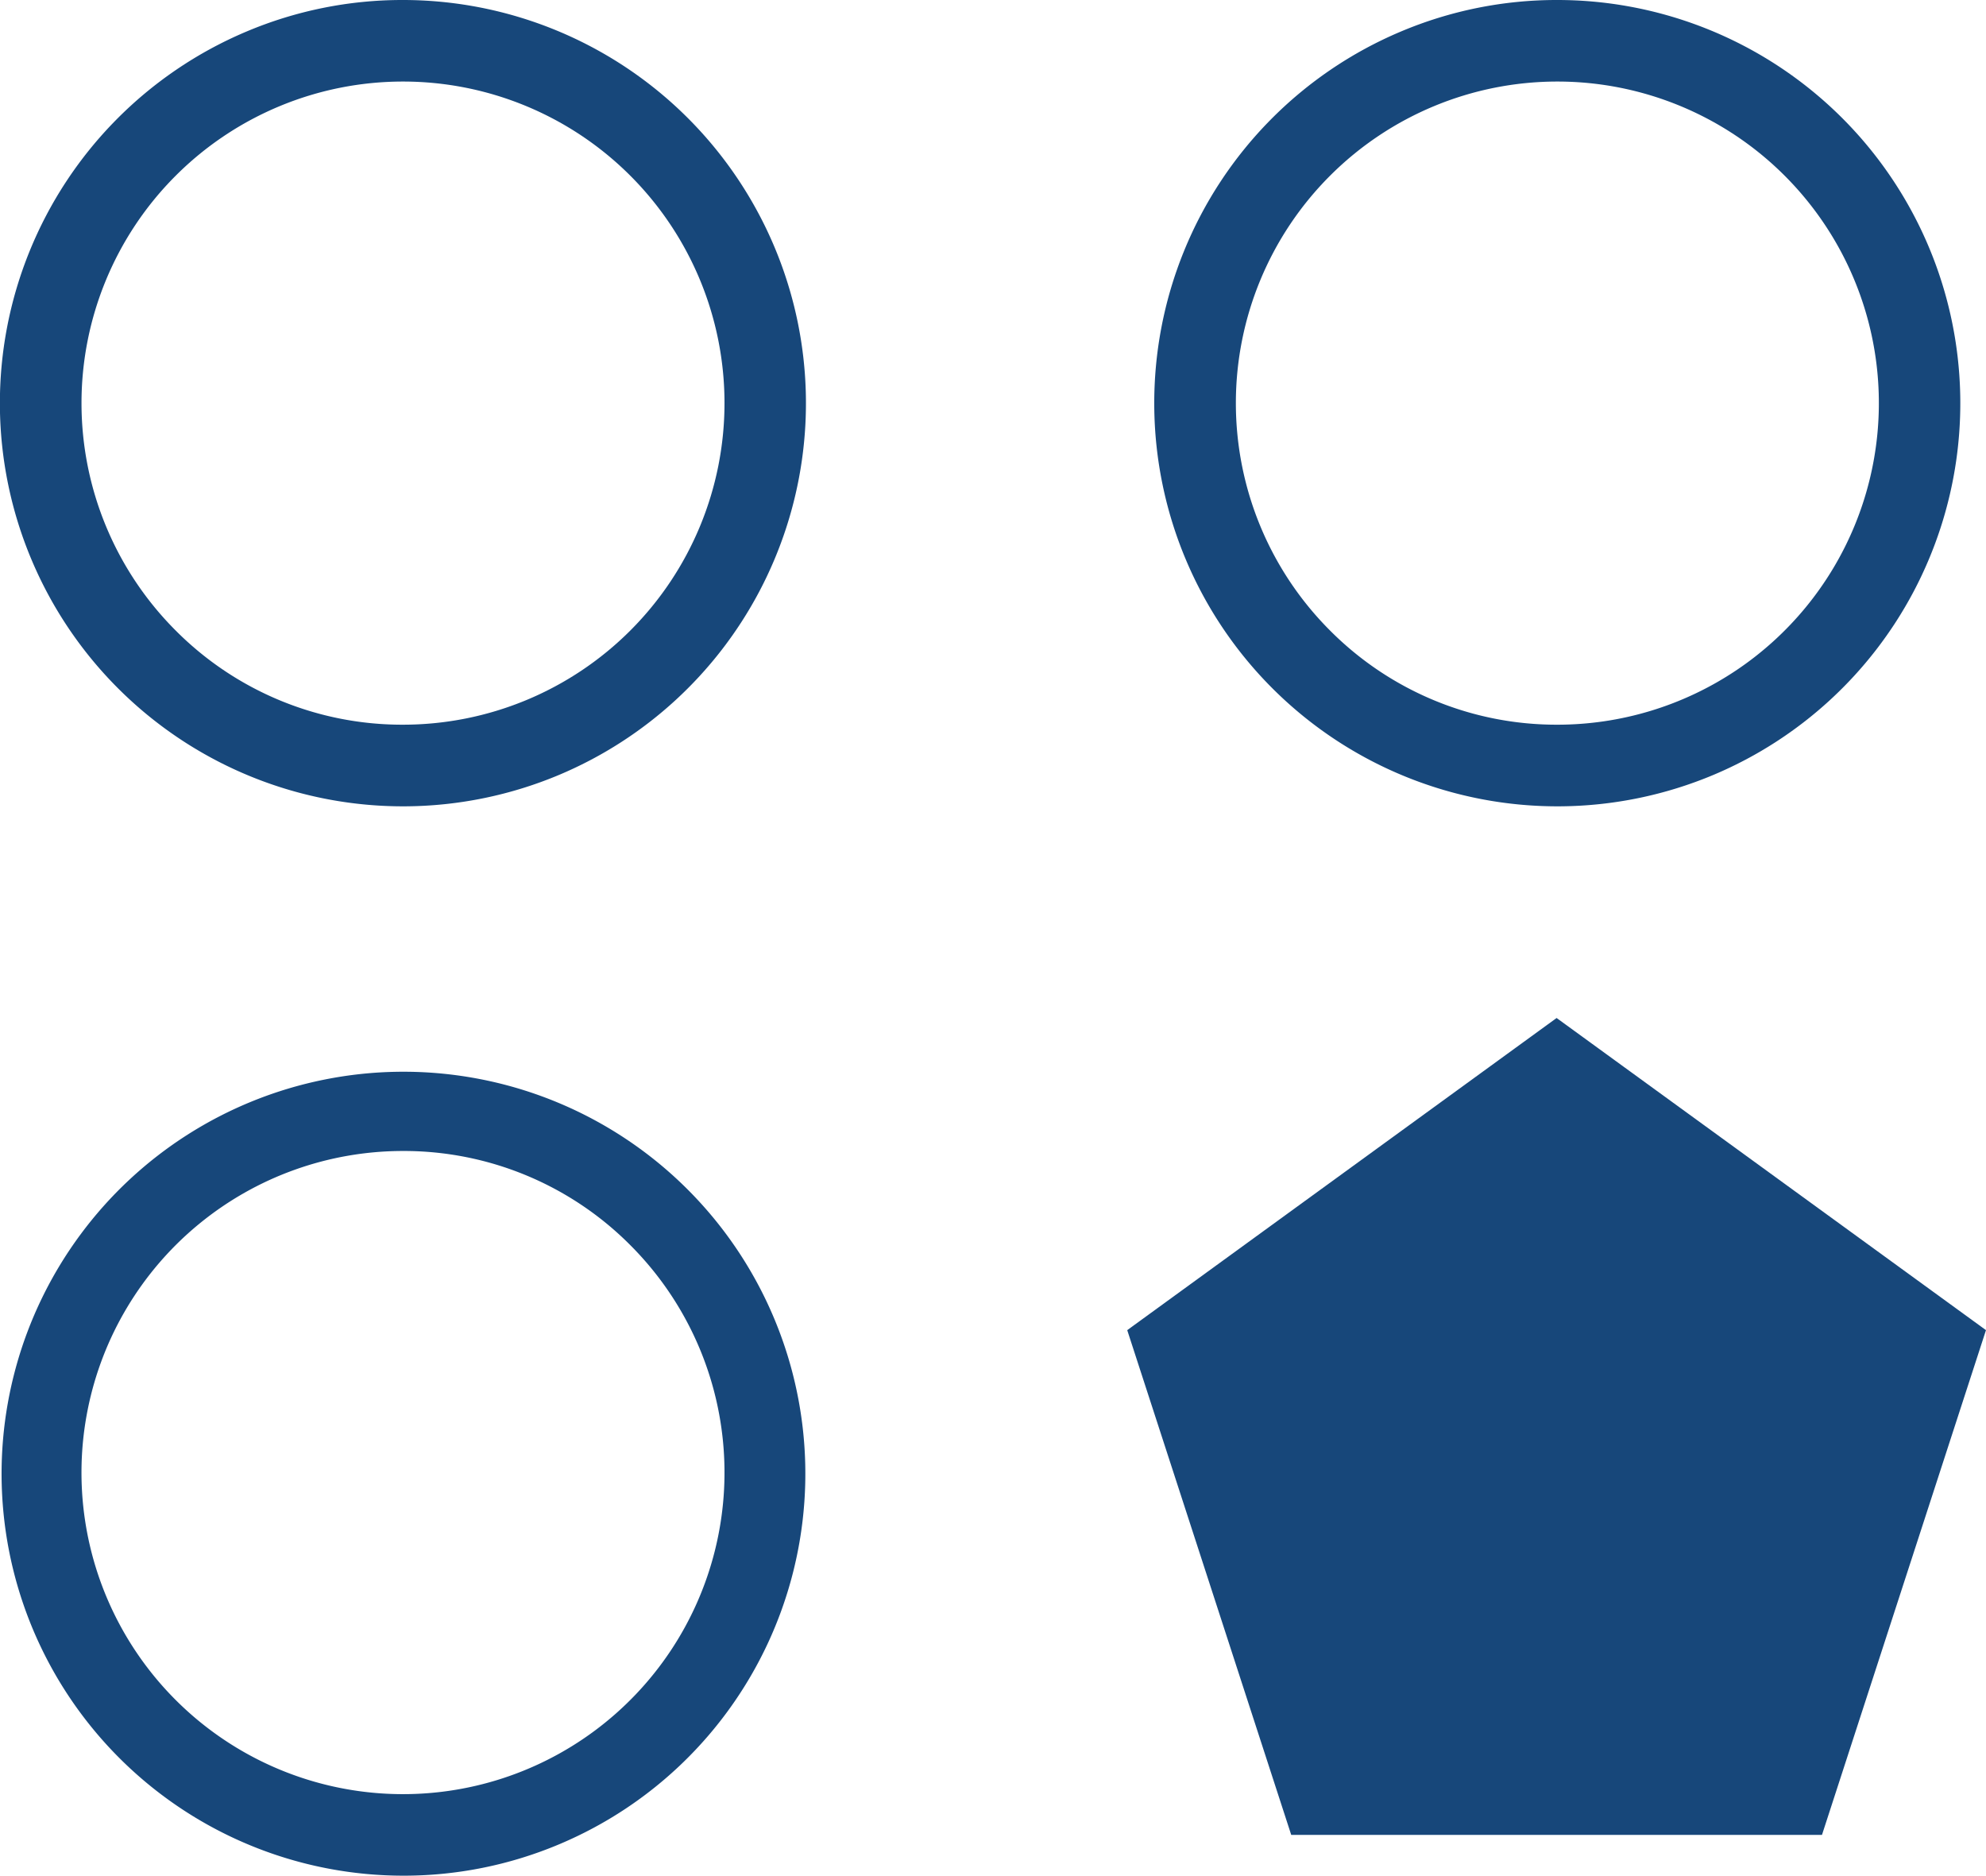
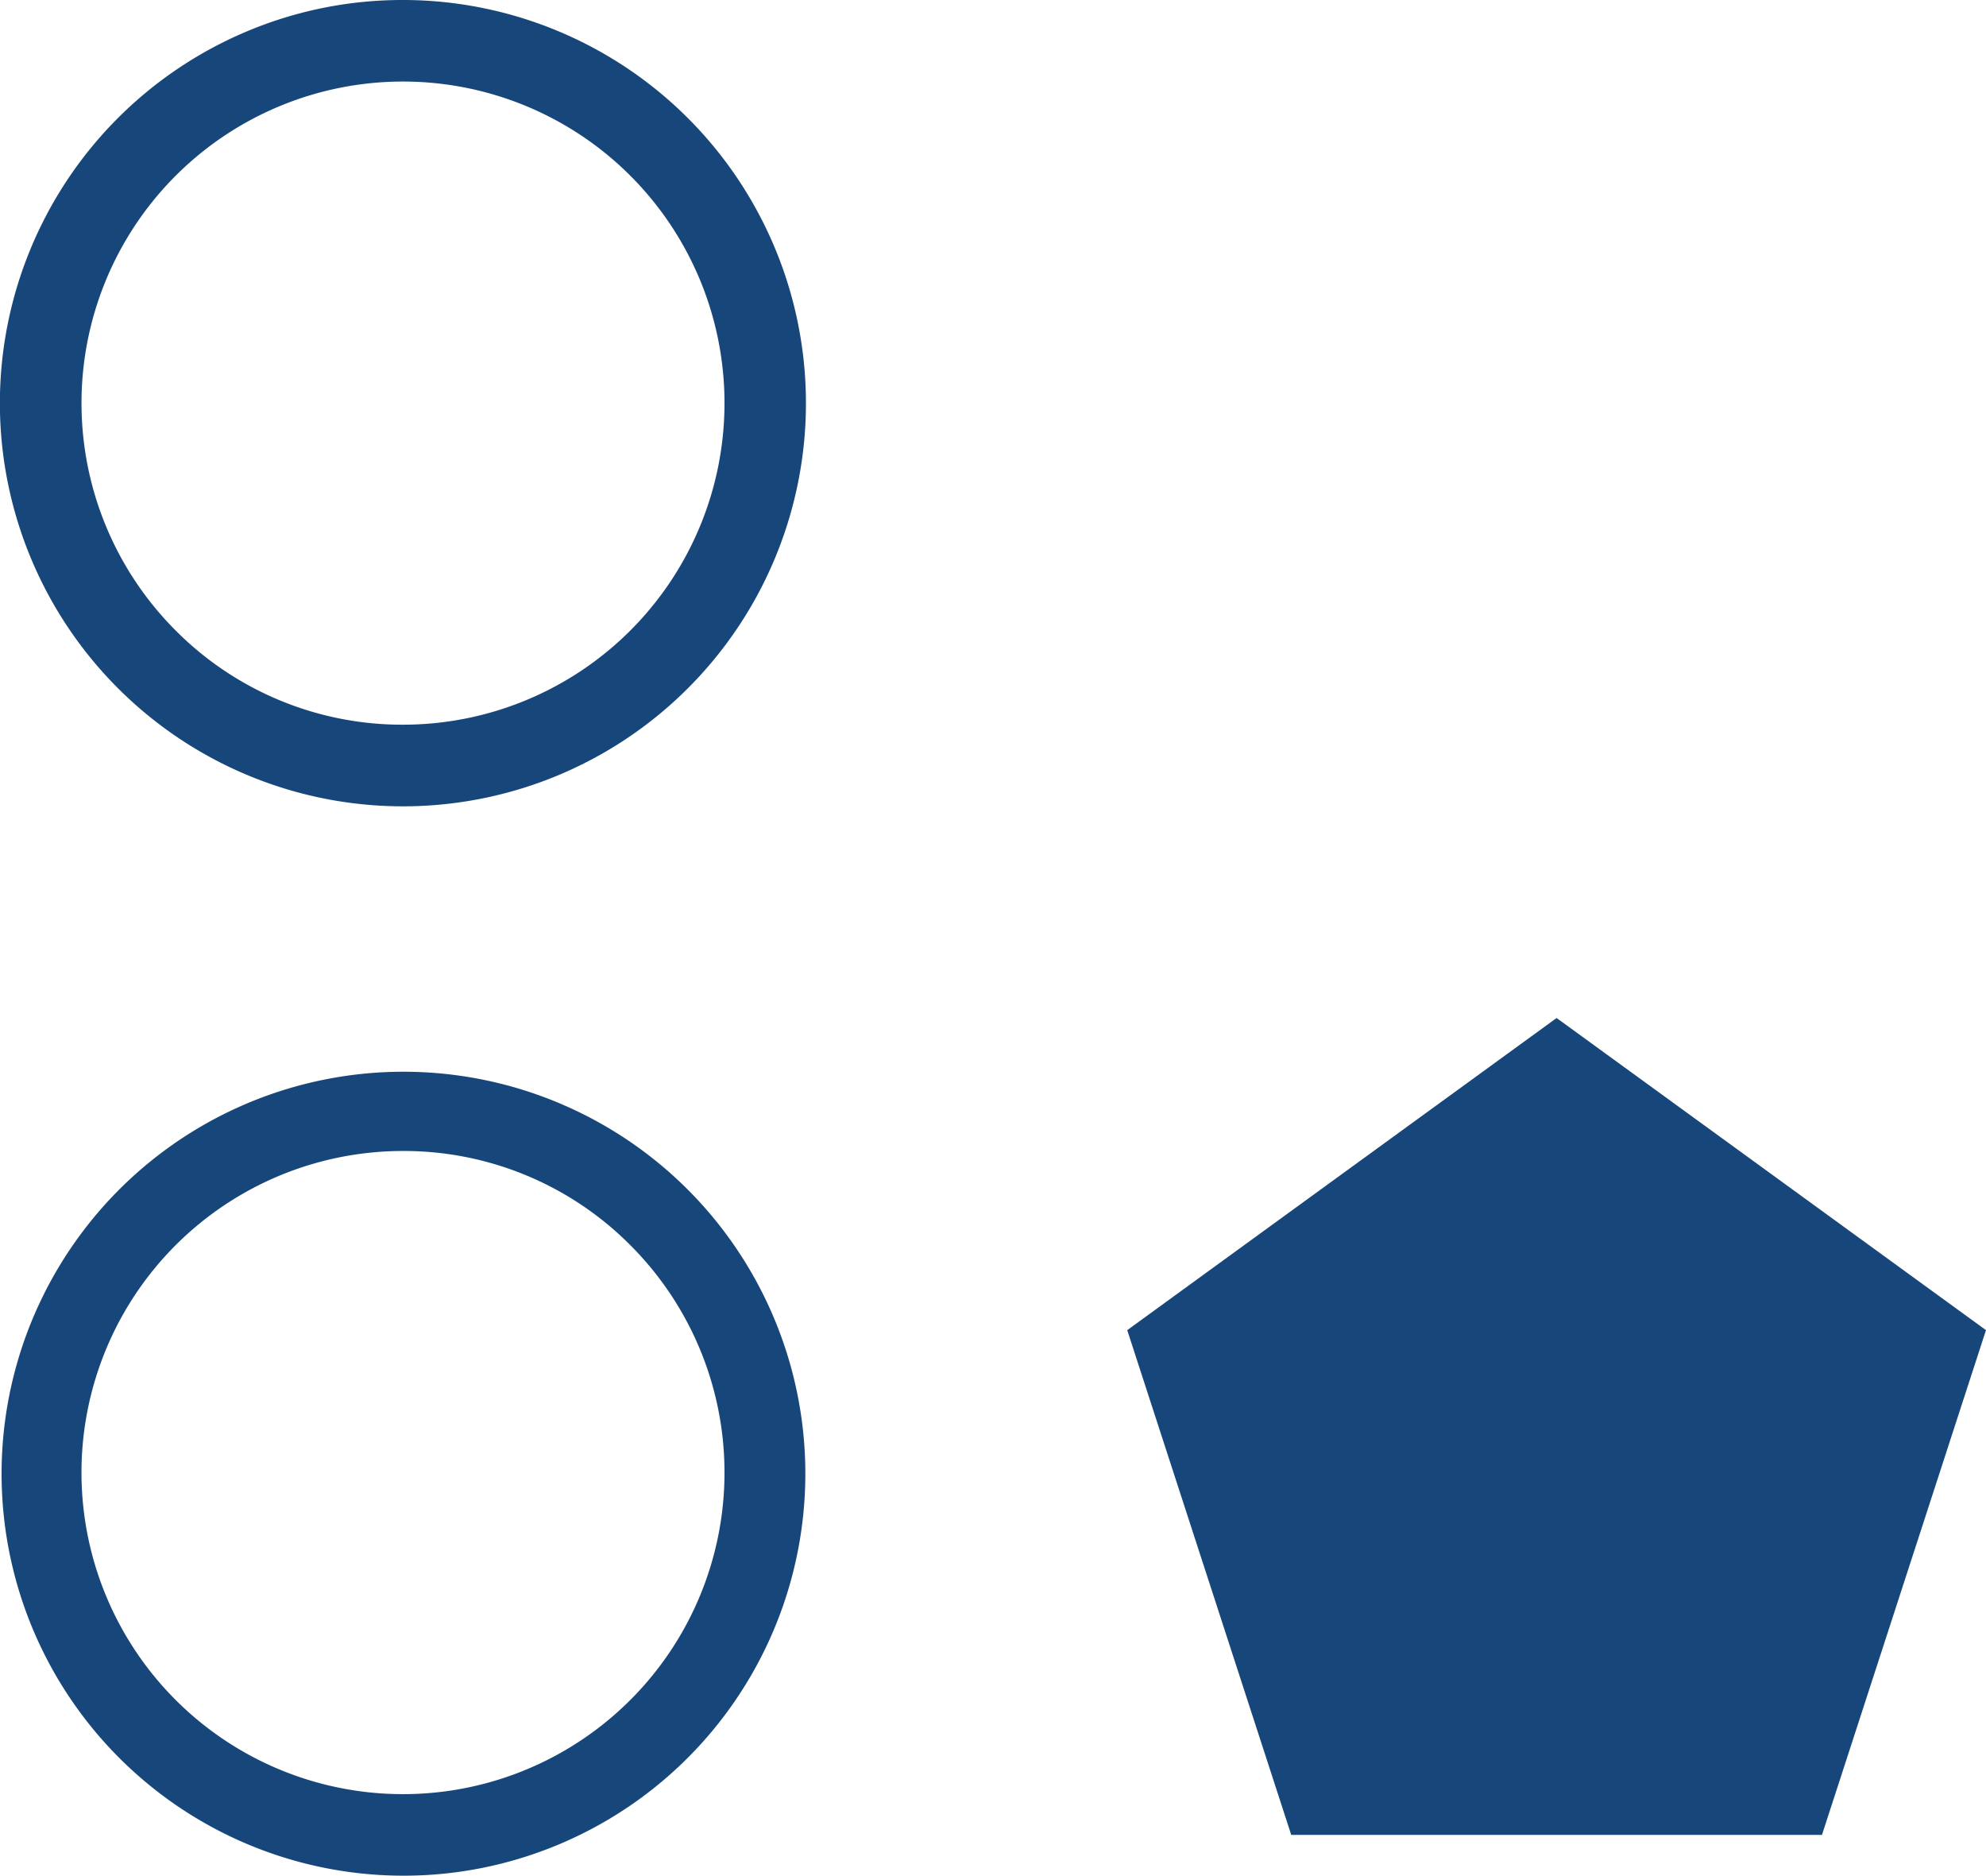
<svg xmlns="http://www.w3.org/2000/svg" width="85.275" height="80.521" viewBox="0 0 85.275 80.521">
  <g id="Groupe_14749" data-name="Groupe 14749" transform="translate(1.75 1.75)">
    <path id="Path_4404" data-name="Path 4404" d="M17.554.25A17.309,17.309,0,0,1,24.291,33.5,17.309,17.309,0,0,1,10.818,1.611,17.2,17.2,0,0,1,17.554.25Zm0,31.11A13.805,13.805,0,0,0,27.316,7.794,13.8,13.8,0,0,0,7.793,27.317,13.713,13.713,0,0,0,17.554,31.36Z" transform="translate(-2 -2)" fill="#17477a" />
    <path id="Path_4405" data-name="Path 4405" d="M17.554,78.161A17.256,17.256,0,1,1,24.291,76.8,17.2,17.2,0,0,1,17.554,78.161Zm0-31.11a13.805,13.805,0,1,0,9.762,4.044A13.713,13.713,0,0,0,17.554,47.051Z" transform="translate(-2 0.609)" fill="#17477a" />
-     <path id="Path_4406" data-name="Path 4406" d="M64.3.25A17.309,17.309,0,0,1,71.04,33.5,17.309,17.309,0,0,1,57.567,1.611,17.2,17.2,0,0,1,64.3.25Zm0,31.11A13.805,13.805,0,0,0,74.065,7.794,13.8,13.8,0,0,0,54.542,27.317,13.713,13.713,0,0,0,64.3,31.36Z" transform="translate(0.817 -2)" fill="#17477a" />
-     <path id="Tracé_4407" data-name="Tracé 4407" d="M18.437,0,0,13.4,7.042,35.069H29.831L36.873,13.4Z" transform="translate(46.651 41.951)" fill="#17477a" />
+     <path id="Tracé_4407" data-name="Tracé 4407" d="M18.437,0,0,13.4,7.042,35.069H29.831L36.873,13.4" transform="translate(46.651 41.951)" fill="#17477a" />
  </g>
</svg>